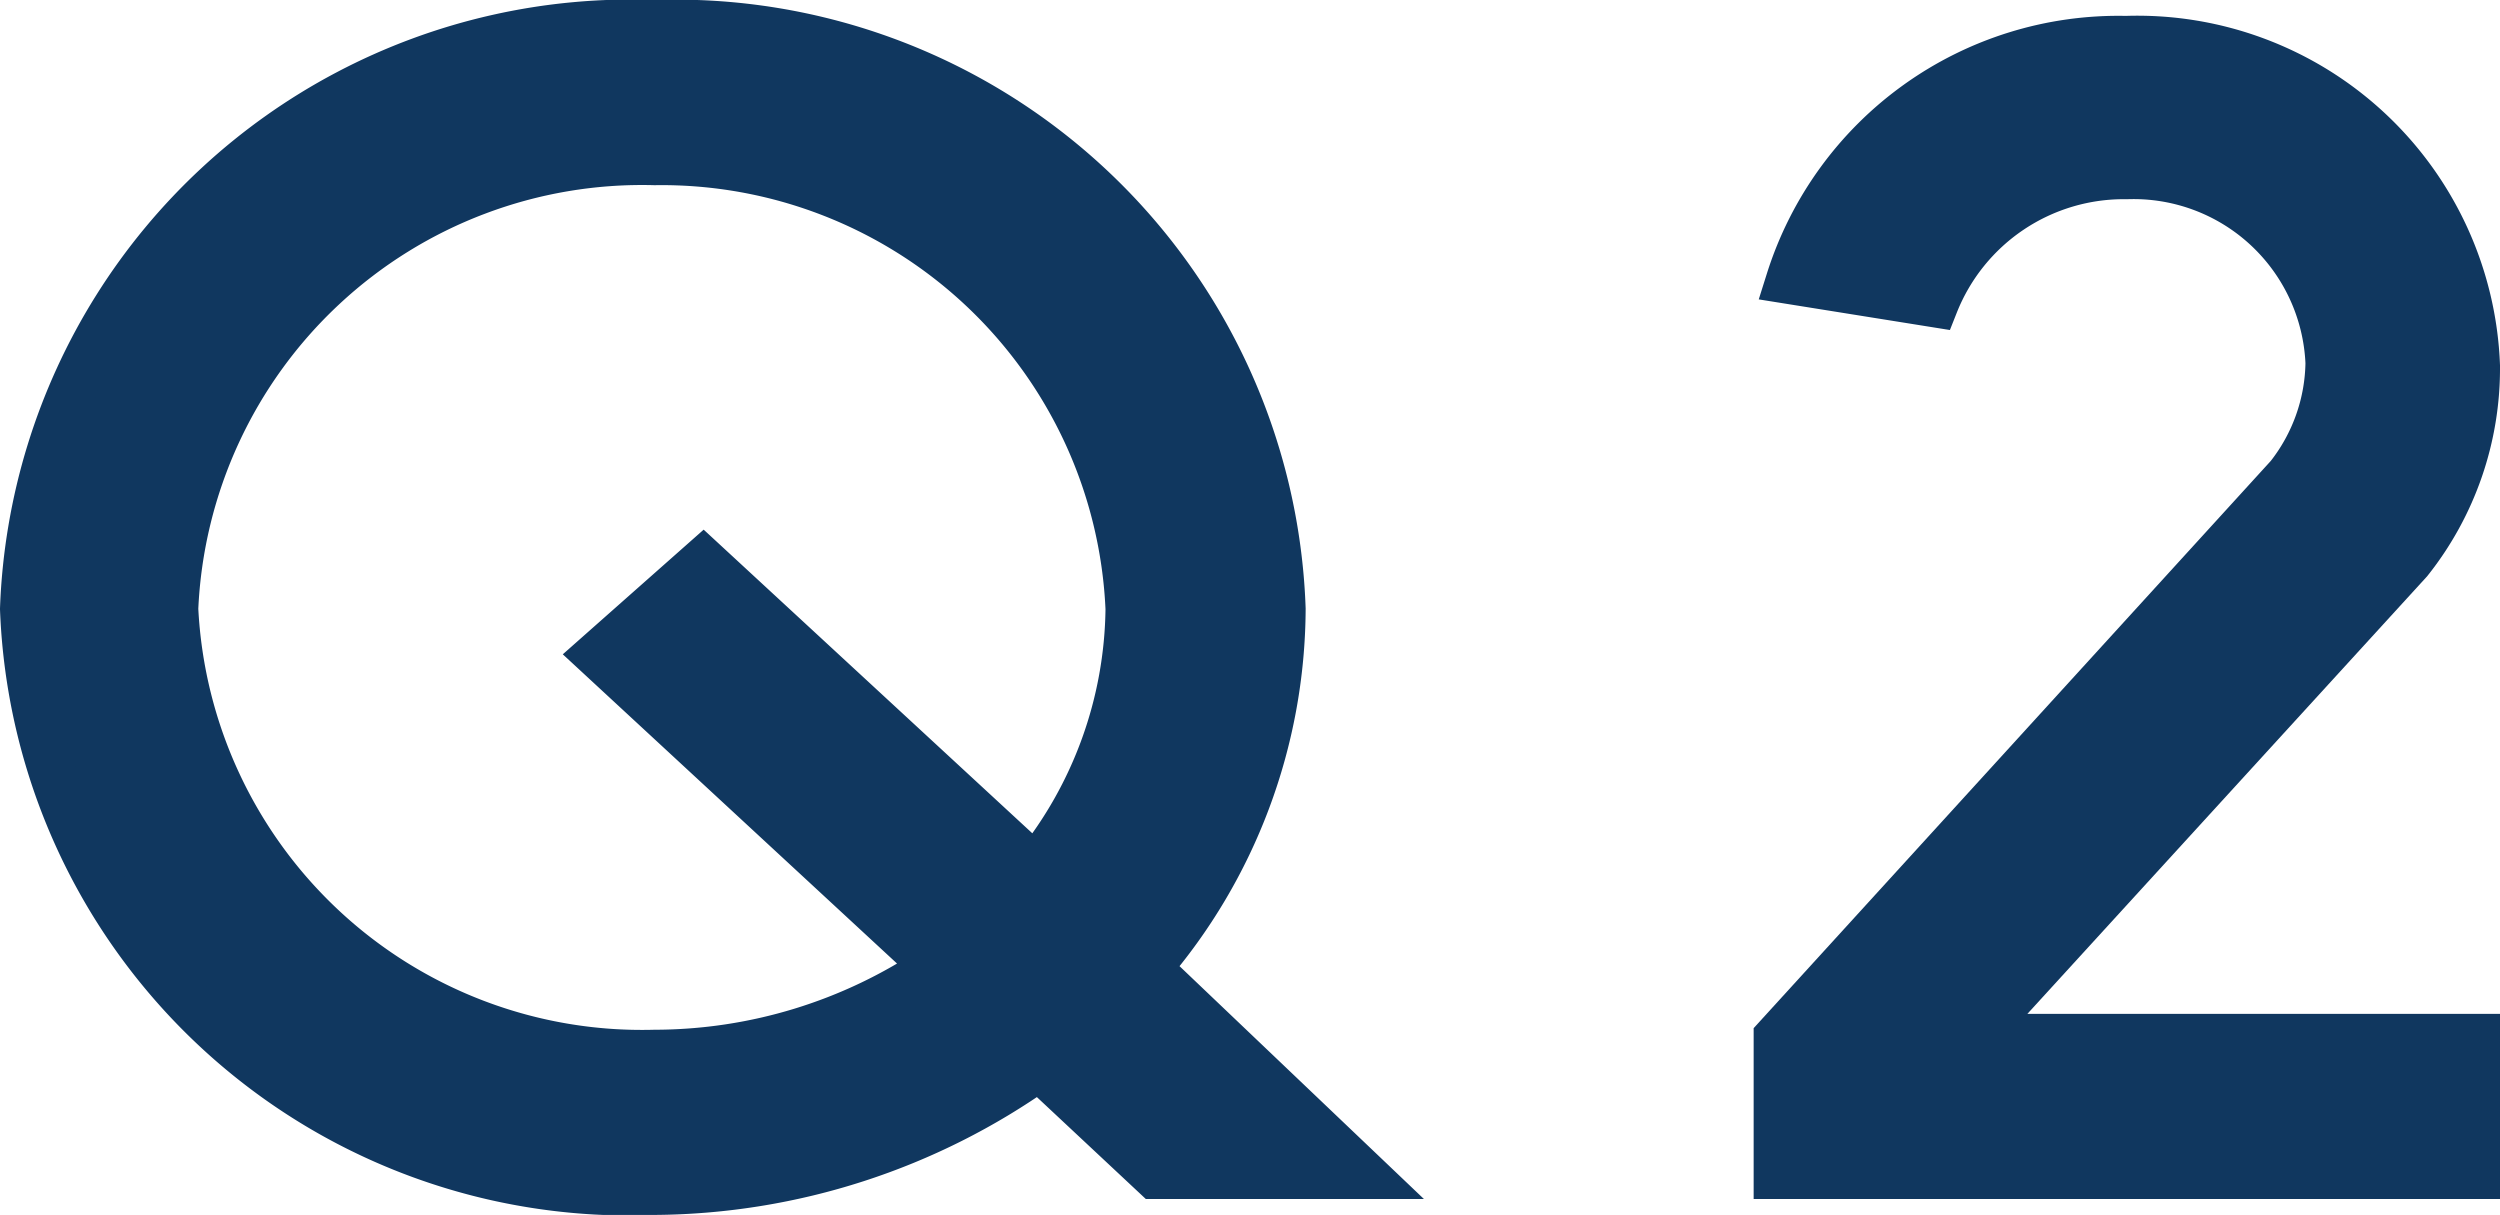
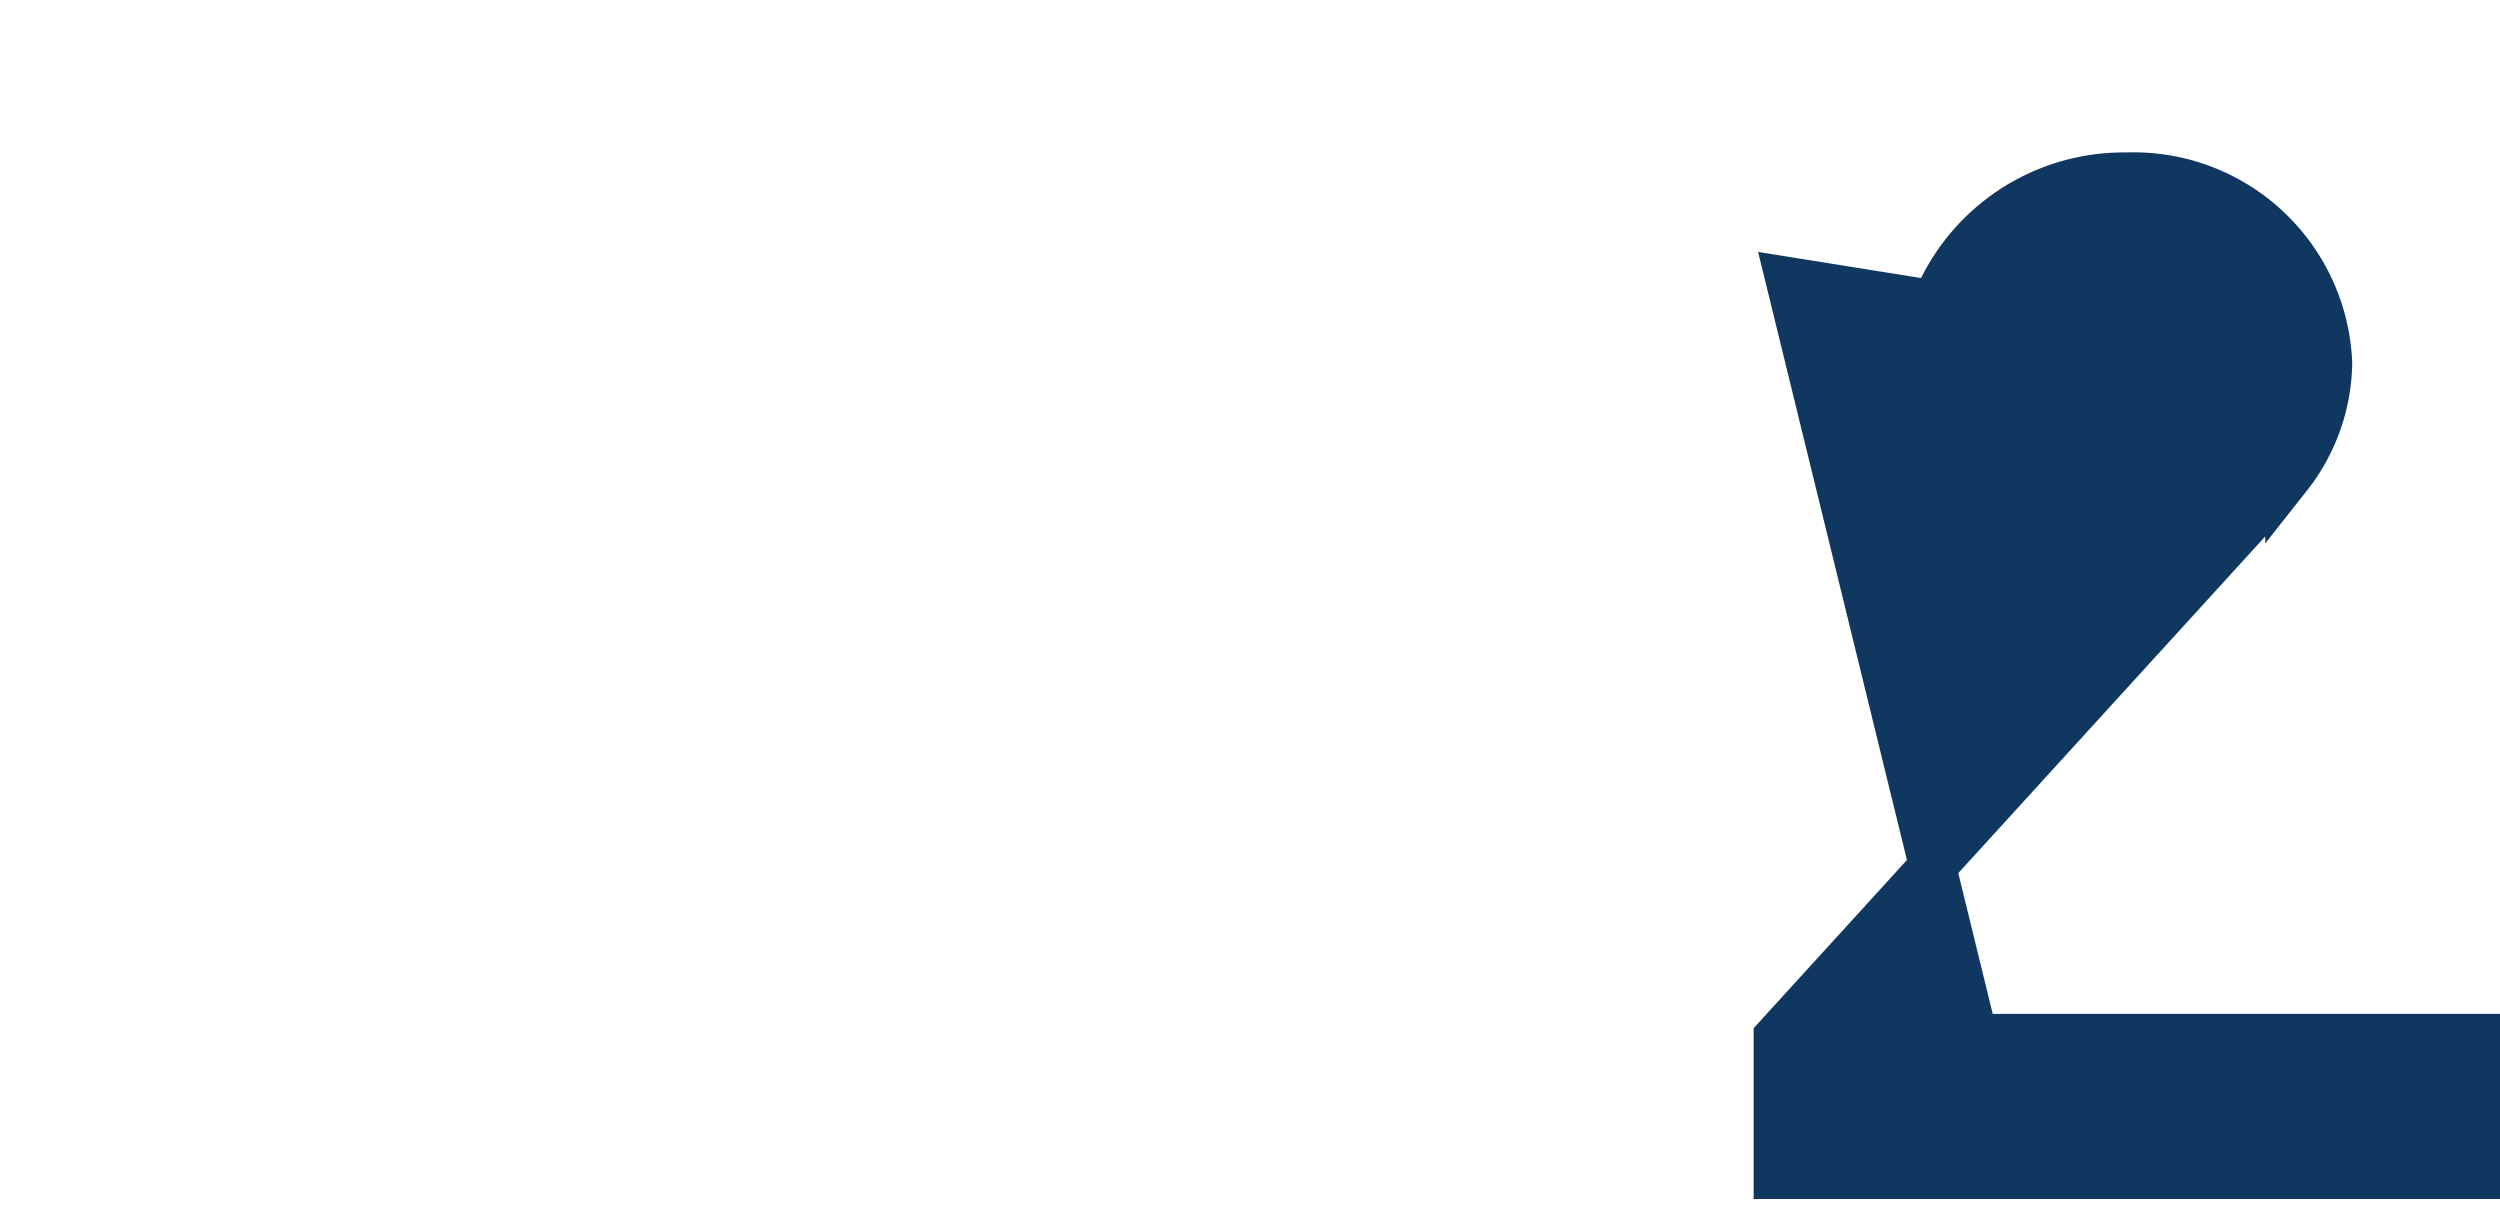
<svg xmlns="http://www.w3.org/2000/svg" viewBox="0 0 26.73 12.99">
  <g fill="#10375f" stroke="#10375f" stroke-miterlimit="10" stroke-width=".5">
-     <path d="m14.6 12.57h-2.25l-1.24-1.16a7.18 7.18 0 0 1 -4.11 1.33 6.48 6.48 0 0 1 -6.75-6.23 6.5 6.5 0 0 1 6.75-6.26 6.49 6.49 0 0 1 6.71 6.26 5.91 5.91 0 0 1 -1.44 3.84zm-3.53-3.29a4.48 4.48 0 0 0 1-2.77 5 5 0 0 0 -5.07-4.78 5 5 0 0 0 -5.13 4.78 5 5 0 0 0 5.13 4.75 5.38 5.38 0 0 0 3-.92l-3.61-3.34 1.13-1z" />
-     <path d="m21.11 11.09h5.37v1.48h-7.48v-1.48l5.47-6a2 2 0 0 0 .43-1.21 2.09 2.09 0 0 0 -2.16-2 2.17 2.17 0 0 0 -2.05 1.37l-1.56-.25a3.69 3.69 0 0 1 3.6-2.58 3.63 3.63 0 0 1 3.75 3.49 3.31 3.31 0 0 1 -.72 2.09z" />
+     <path d="m21.11 11.09h5.37v1.48h-7.48v-1.48l5.47-6a2 2 0 0 0 .43-1.21 2.09 2.09 0 0 0 -2.16-2 2.17 2.17 0 0 0 -2.05 1.37l-1.56-.25z" />
  </g>
</svg>